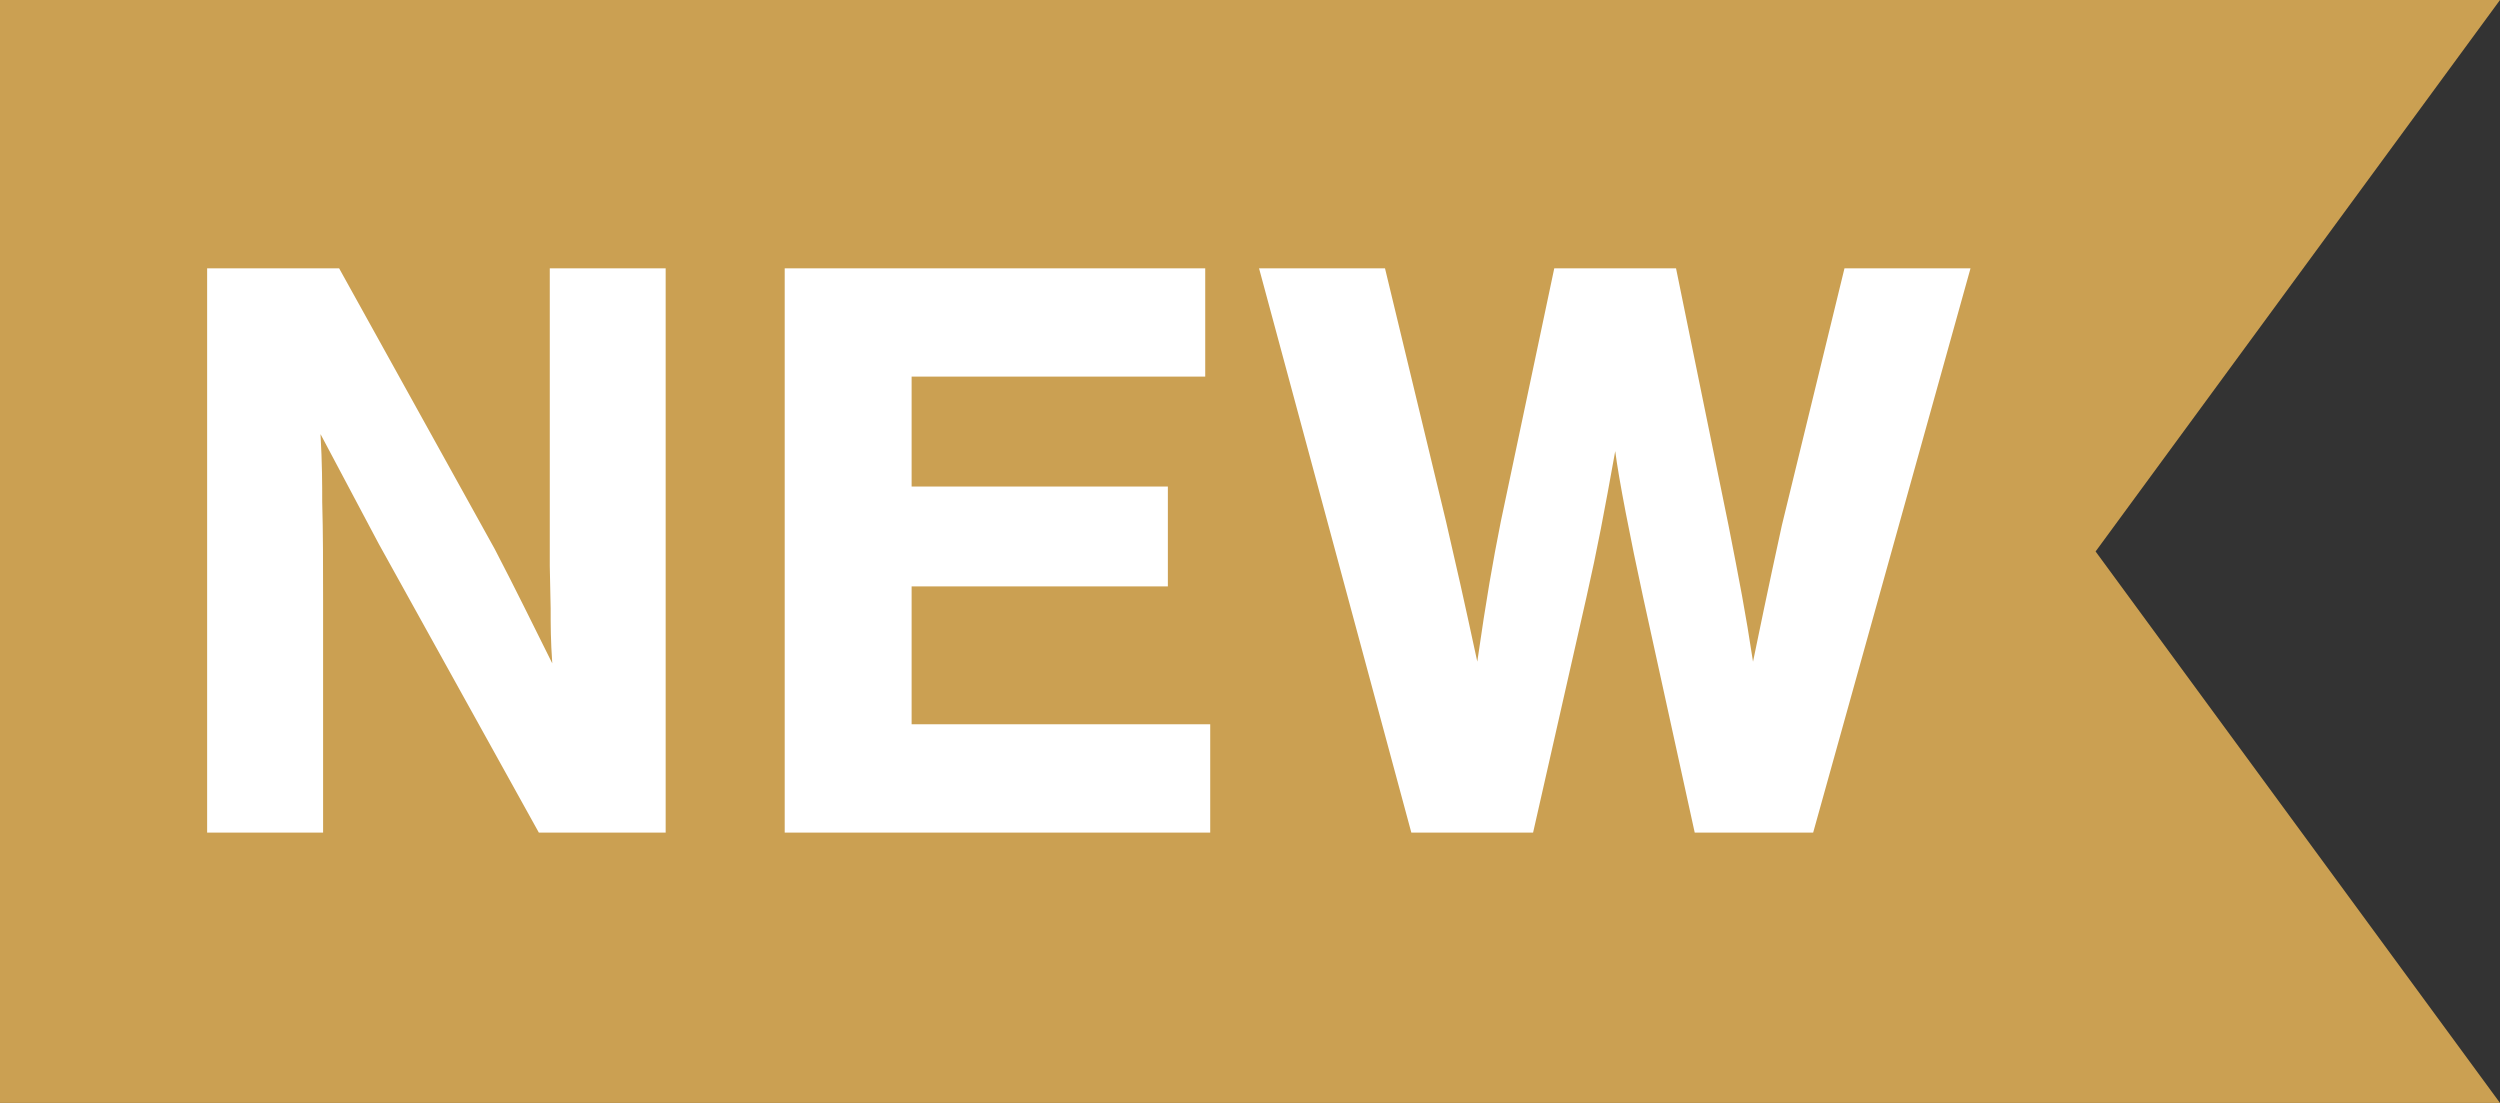
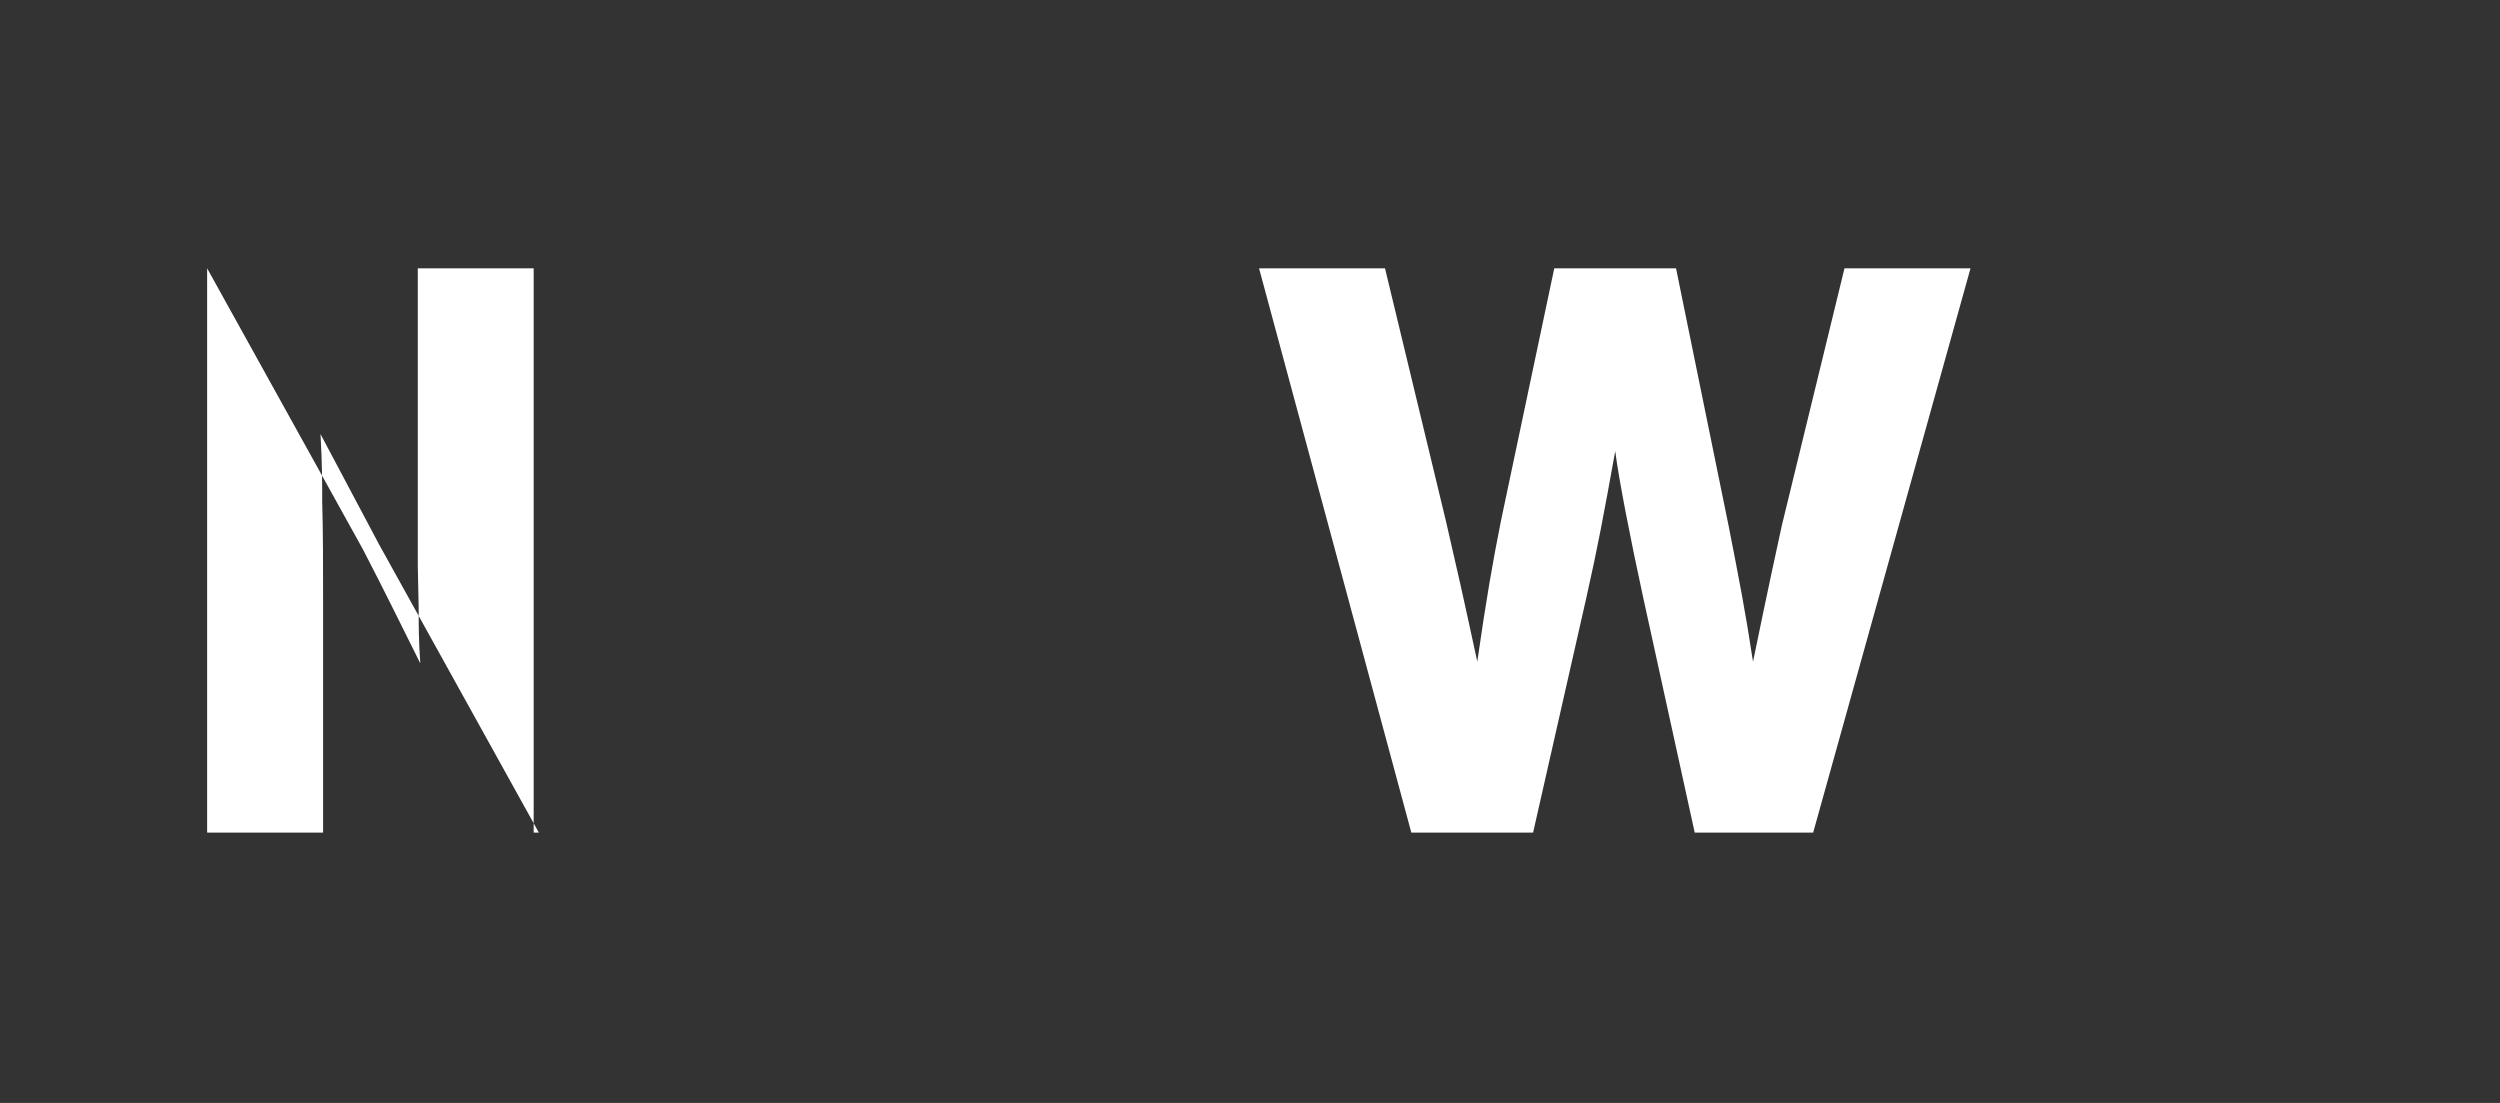
<svg xmlns="http://www.w3.org/2000/svg" id="_レイヤー_1" viewBox="0 0 34 15">
  <rect x="0" y="0" width="34" height="15" fill="#333333" stroke="none" />
  <defs>
    <style>.cls-1{fill:#fff;}.cls-2{fill:#cba052;}</style>
  </defs>
-   <polygon class="cls-2" points="34 15 28.5 7.5 34 0 0 0 0 15 34 15" />
  <g>
-     <path class="cls-1" d="m7.328,11.323l-2.175-3.923-.794-1.496c.023.402.023.69.023.921.012.414.012.862.012,1.346v3.152h-1.577V3.649h1.795l2.117,3.819c.299.575.495.979.782,1.554-.022-.31-.022-.518-.022-.748l-.012-.575V3.649h1.576v7.674h-1.726Z" />
-     <path class="cls-1" d="m16.39,5.122h-3.992v1.495h3.485v1.358h-3.485v1.875h4.061v1.473h-5.787V3.649h5.719v1.473Z" />
+     <path class="cls-1" d="m7.328,11.323l-2.175-3.923-.794-1.496c.023.402.023.69.023.921.012.414.012.862.012,1.346v3.152h-1.577V3.649l2.117,3.819c.299.575.495.979.782,1.554-.022-.31-.022-.518-.022-.748l-.012-.575V3.649h1.576v7.674h-1.726Z" />
    <path class="cls-1" d="m19.194,11.323l-2.071-7.674h1.713l.829,3.439c.149.644.23,1.001.426,1.91.126-.874.207-1.334.321-1.91l.726-3.439h1.656l.714,3.497c.149.76.23,1.174.333,1.853.069-.333.196-.955.392-1.853l.852-3.497h1.714l-2.14,7.674h-1.611l-.701-3.198c-.173-.794-.334-1.622-.38-1.99-.149.828-.241,1.323-.392,1.99l-.725,3.198h-1.656Z" />
  </g>
</svg>